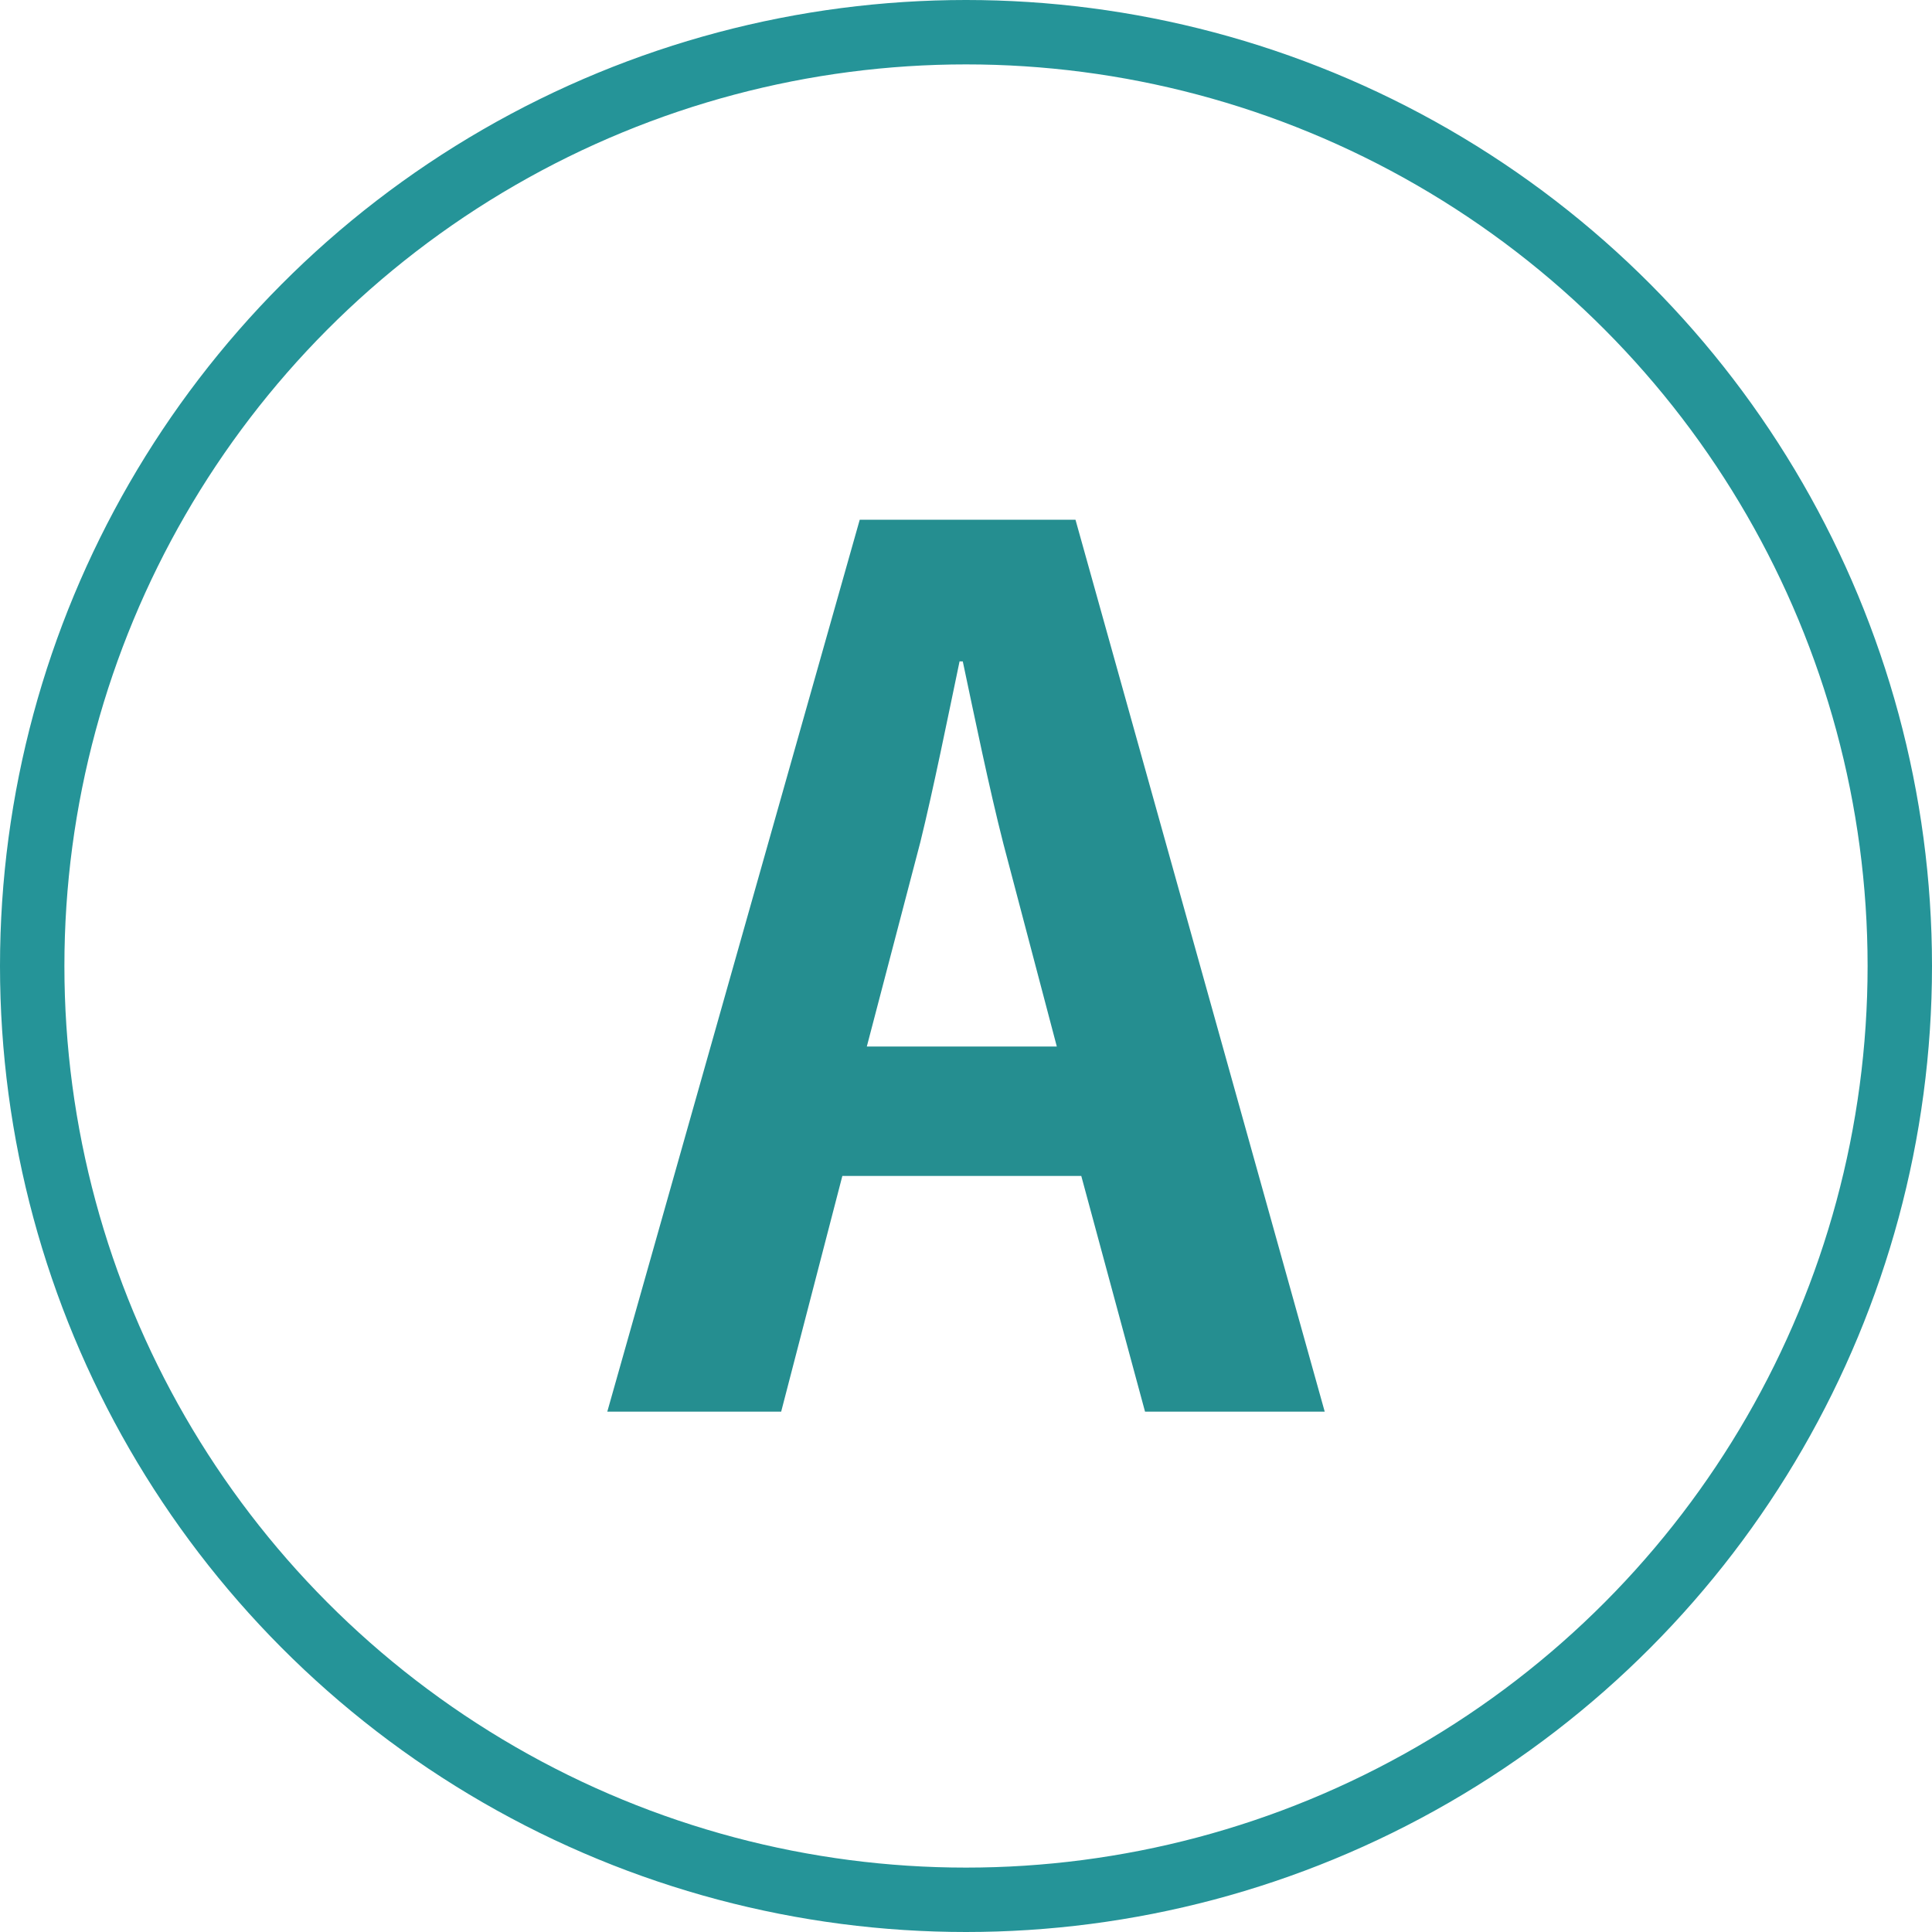
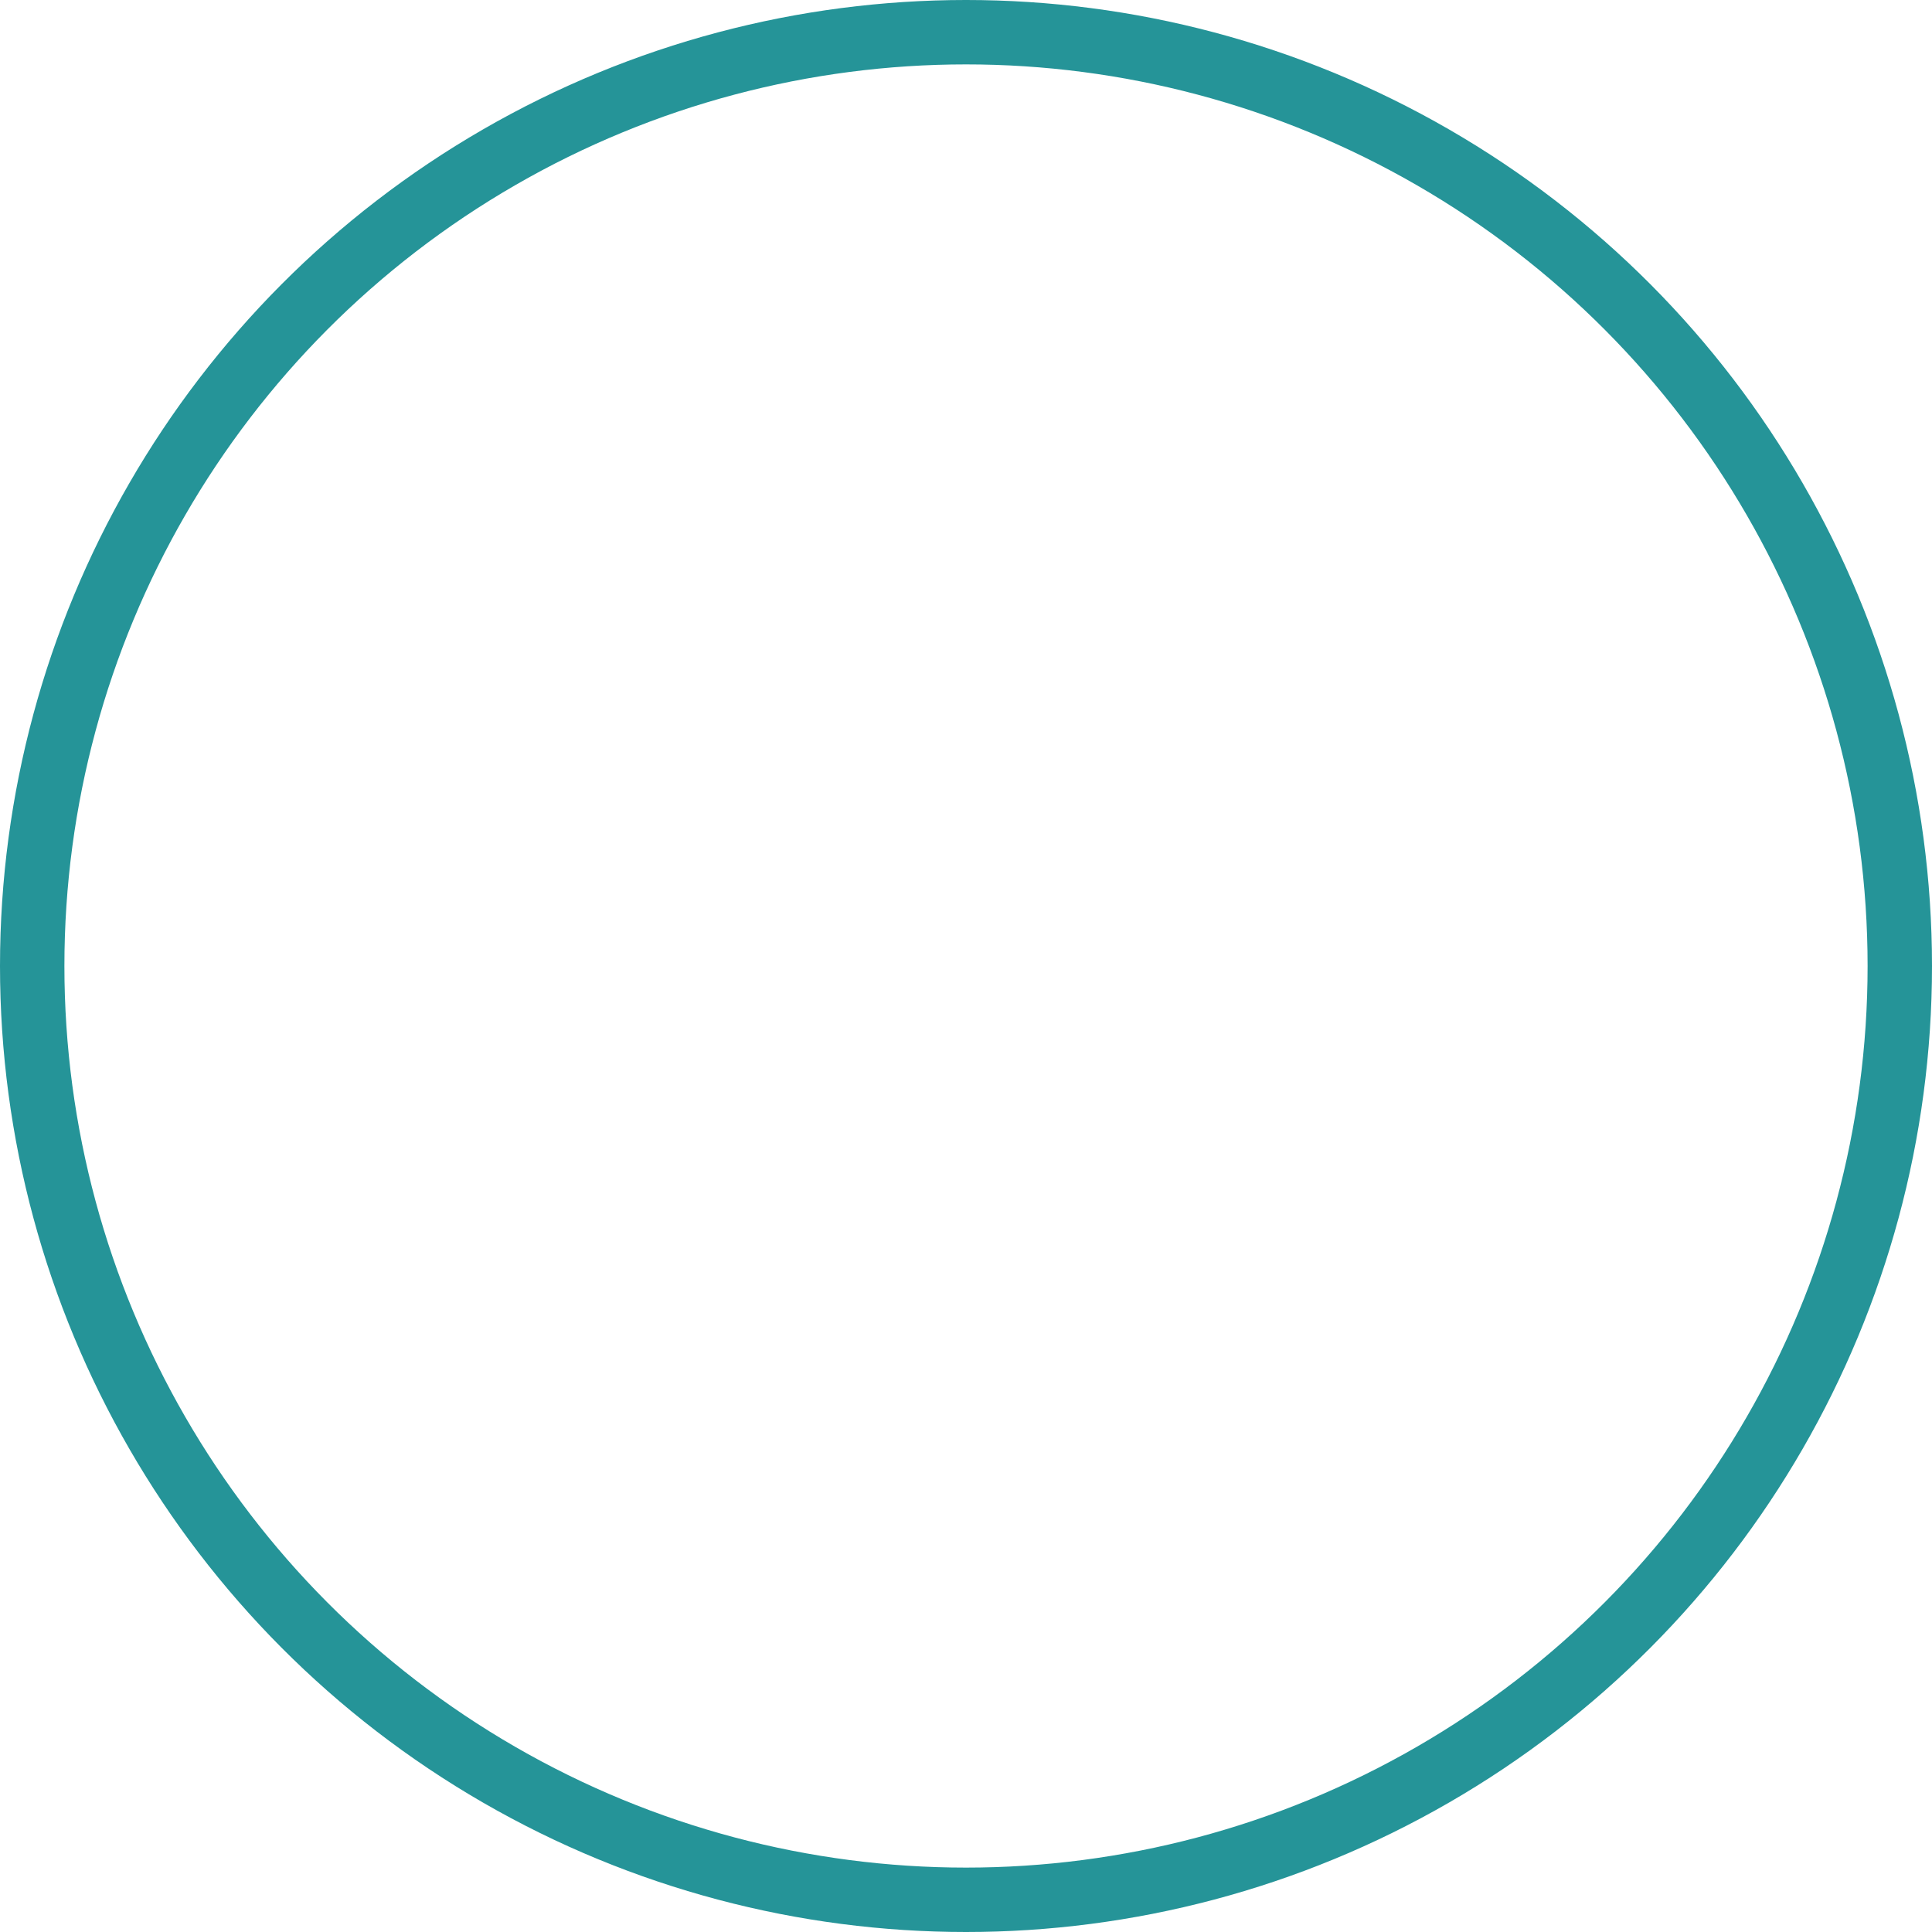
<svg xmlns="http://www.w3.org/2000/svg" version="1.1" id="レイヤー_1" x="0px" y="0px" viewBox="0 0 30 30" style="enable-background:new 0 0 30 30;" xml:space="preserve">
  <style type="text/css">
	.st0{fill:none;stroke:#259498;stroke-miterlimit:10;}
	.st1{fill:#258E90;}
</style>
  <circle class="st0" cx="15" cy="15" r="14.5" />
  <g>
-     <path class="st1" d="M20.57,21.92h-2.79l-0.99-3.66h-3.71l-0.95,3.66h-2.7l3.92-13.85h3.35L20.57,21.92z M16.41,16.25l-0.83-3.15   c-0.22-0.86-0.45-1.98-0.63-2.83H14.9c-0.18,0.86-0.41,2-0.61,2.81l-0.83,3.17H16.41z" />
-   </g>
+     </g>
</svg>